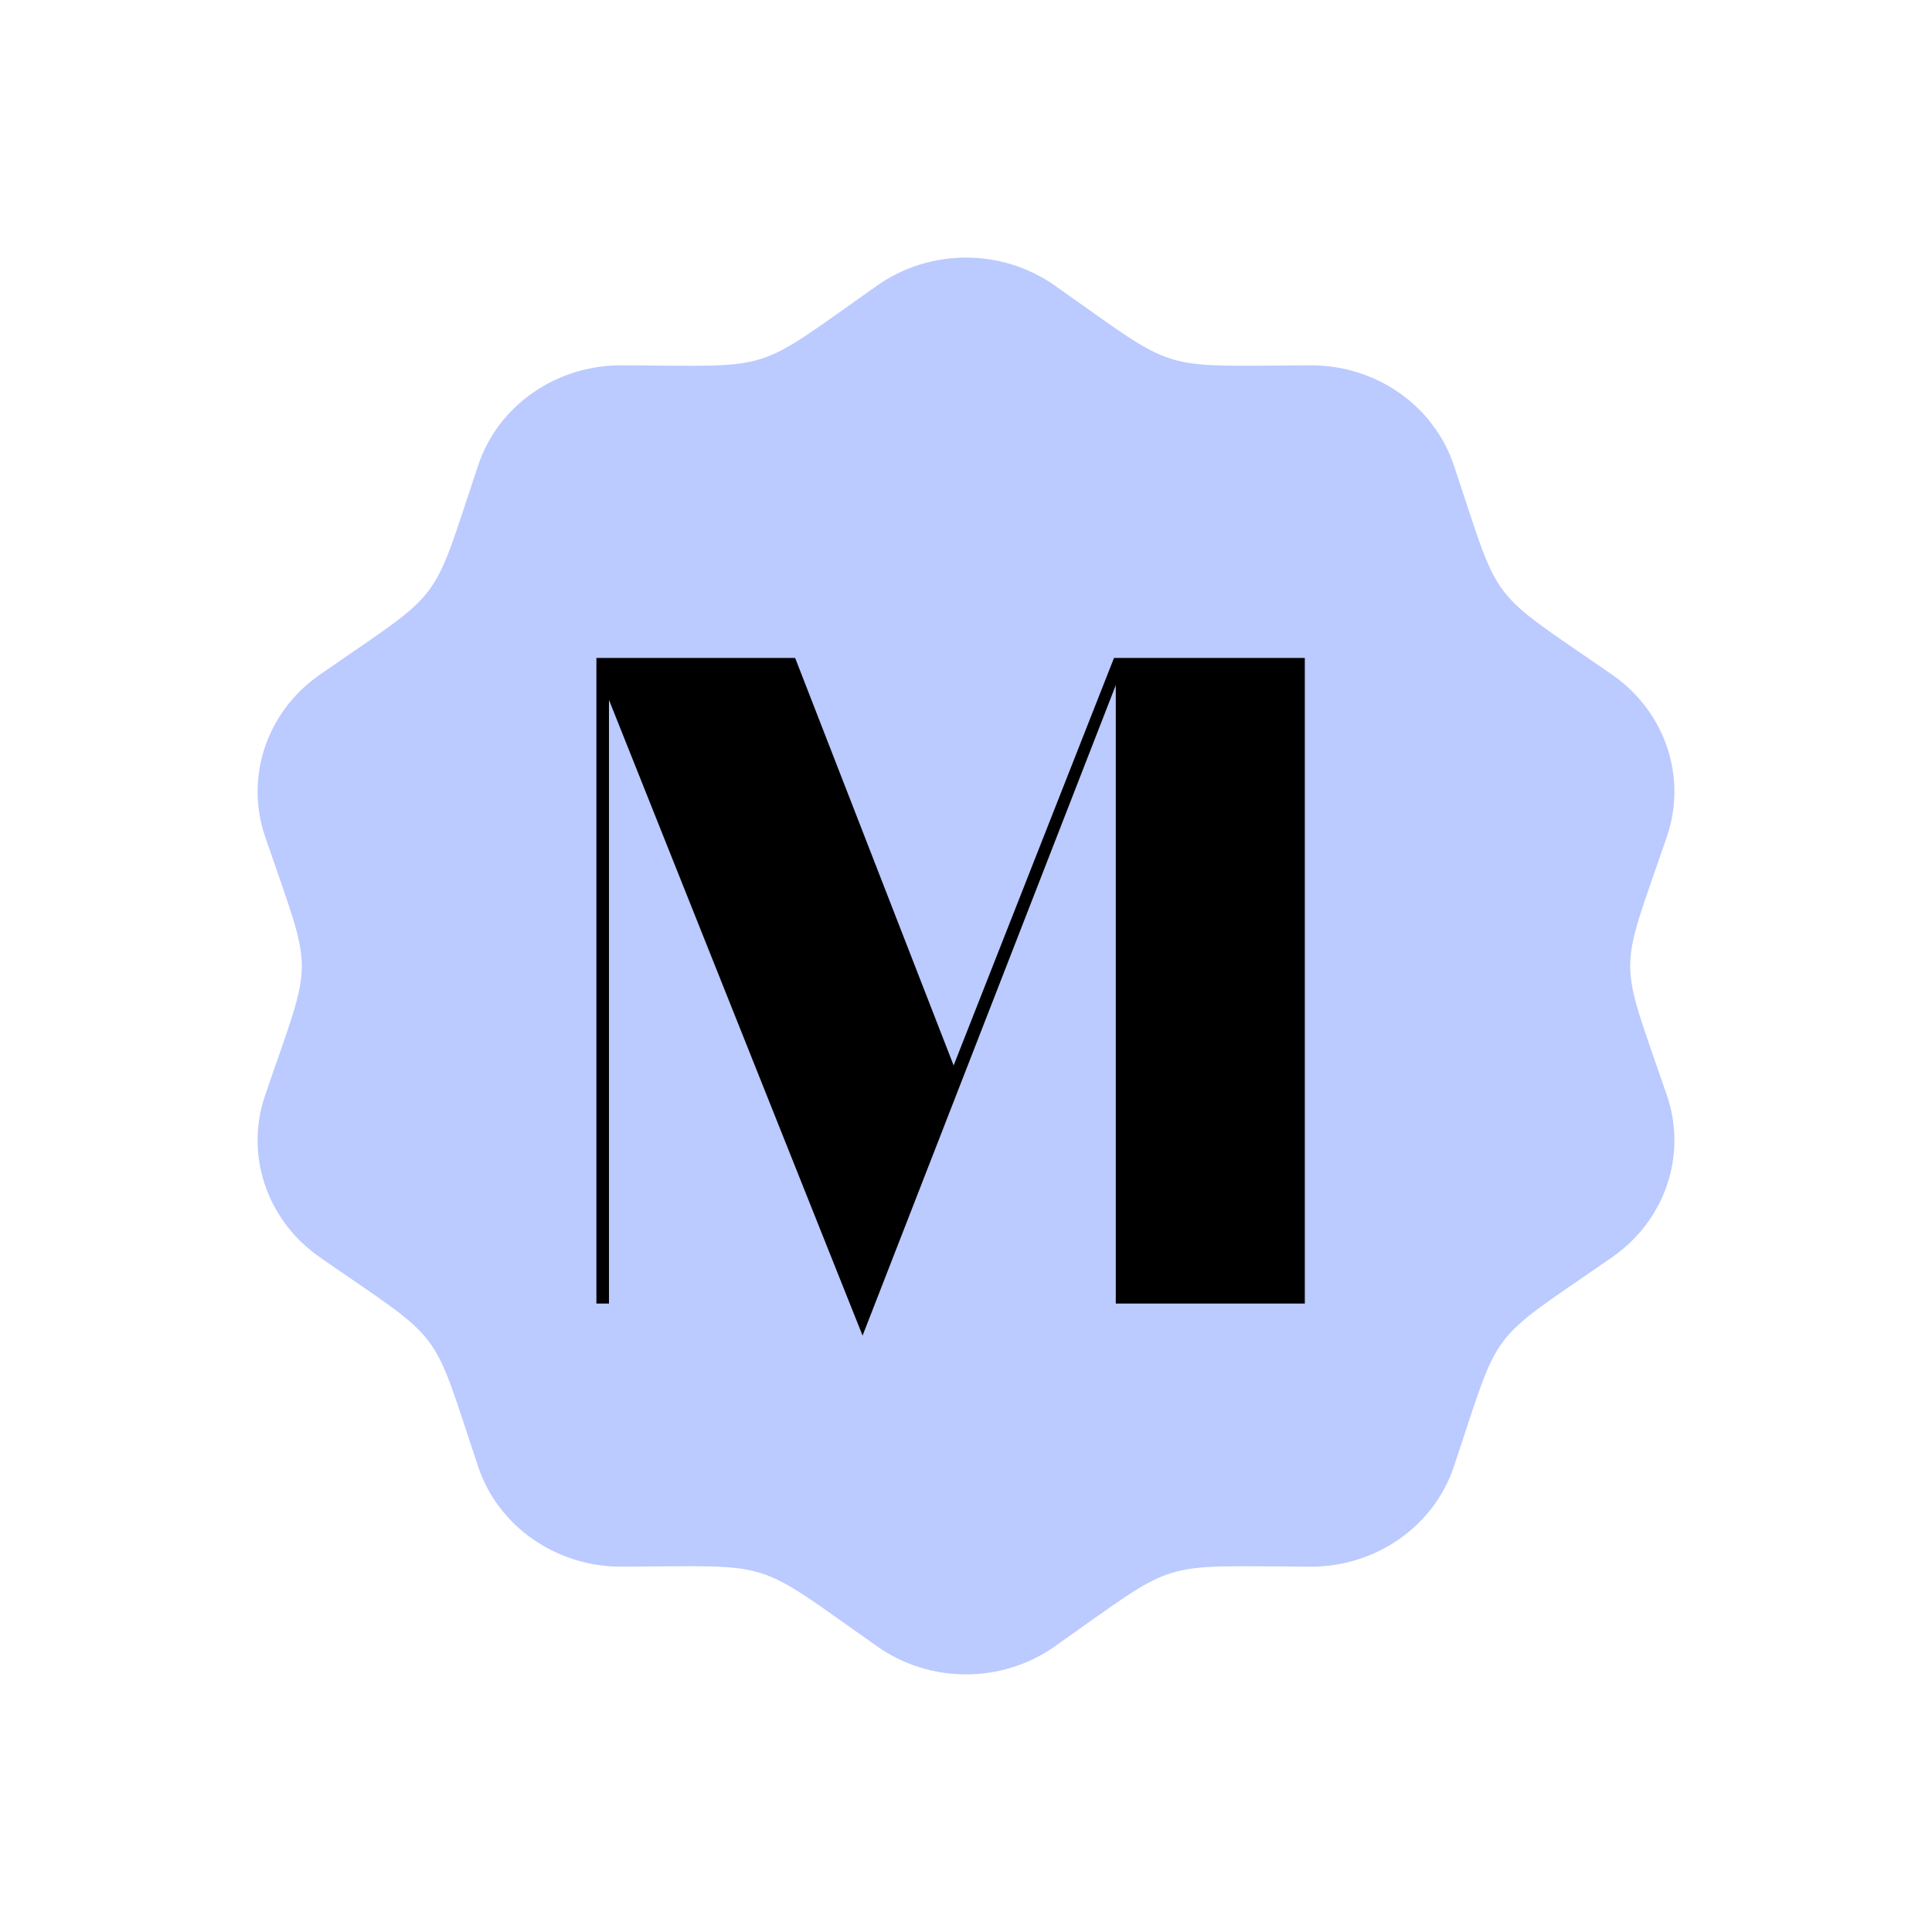
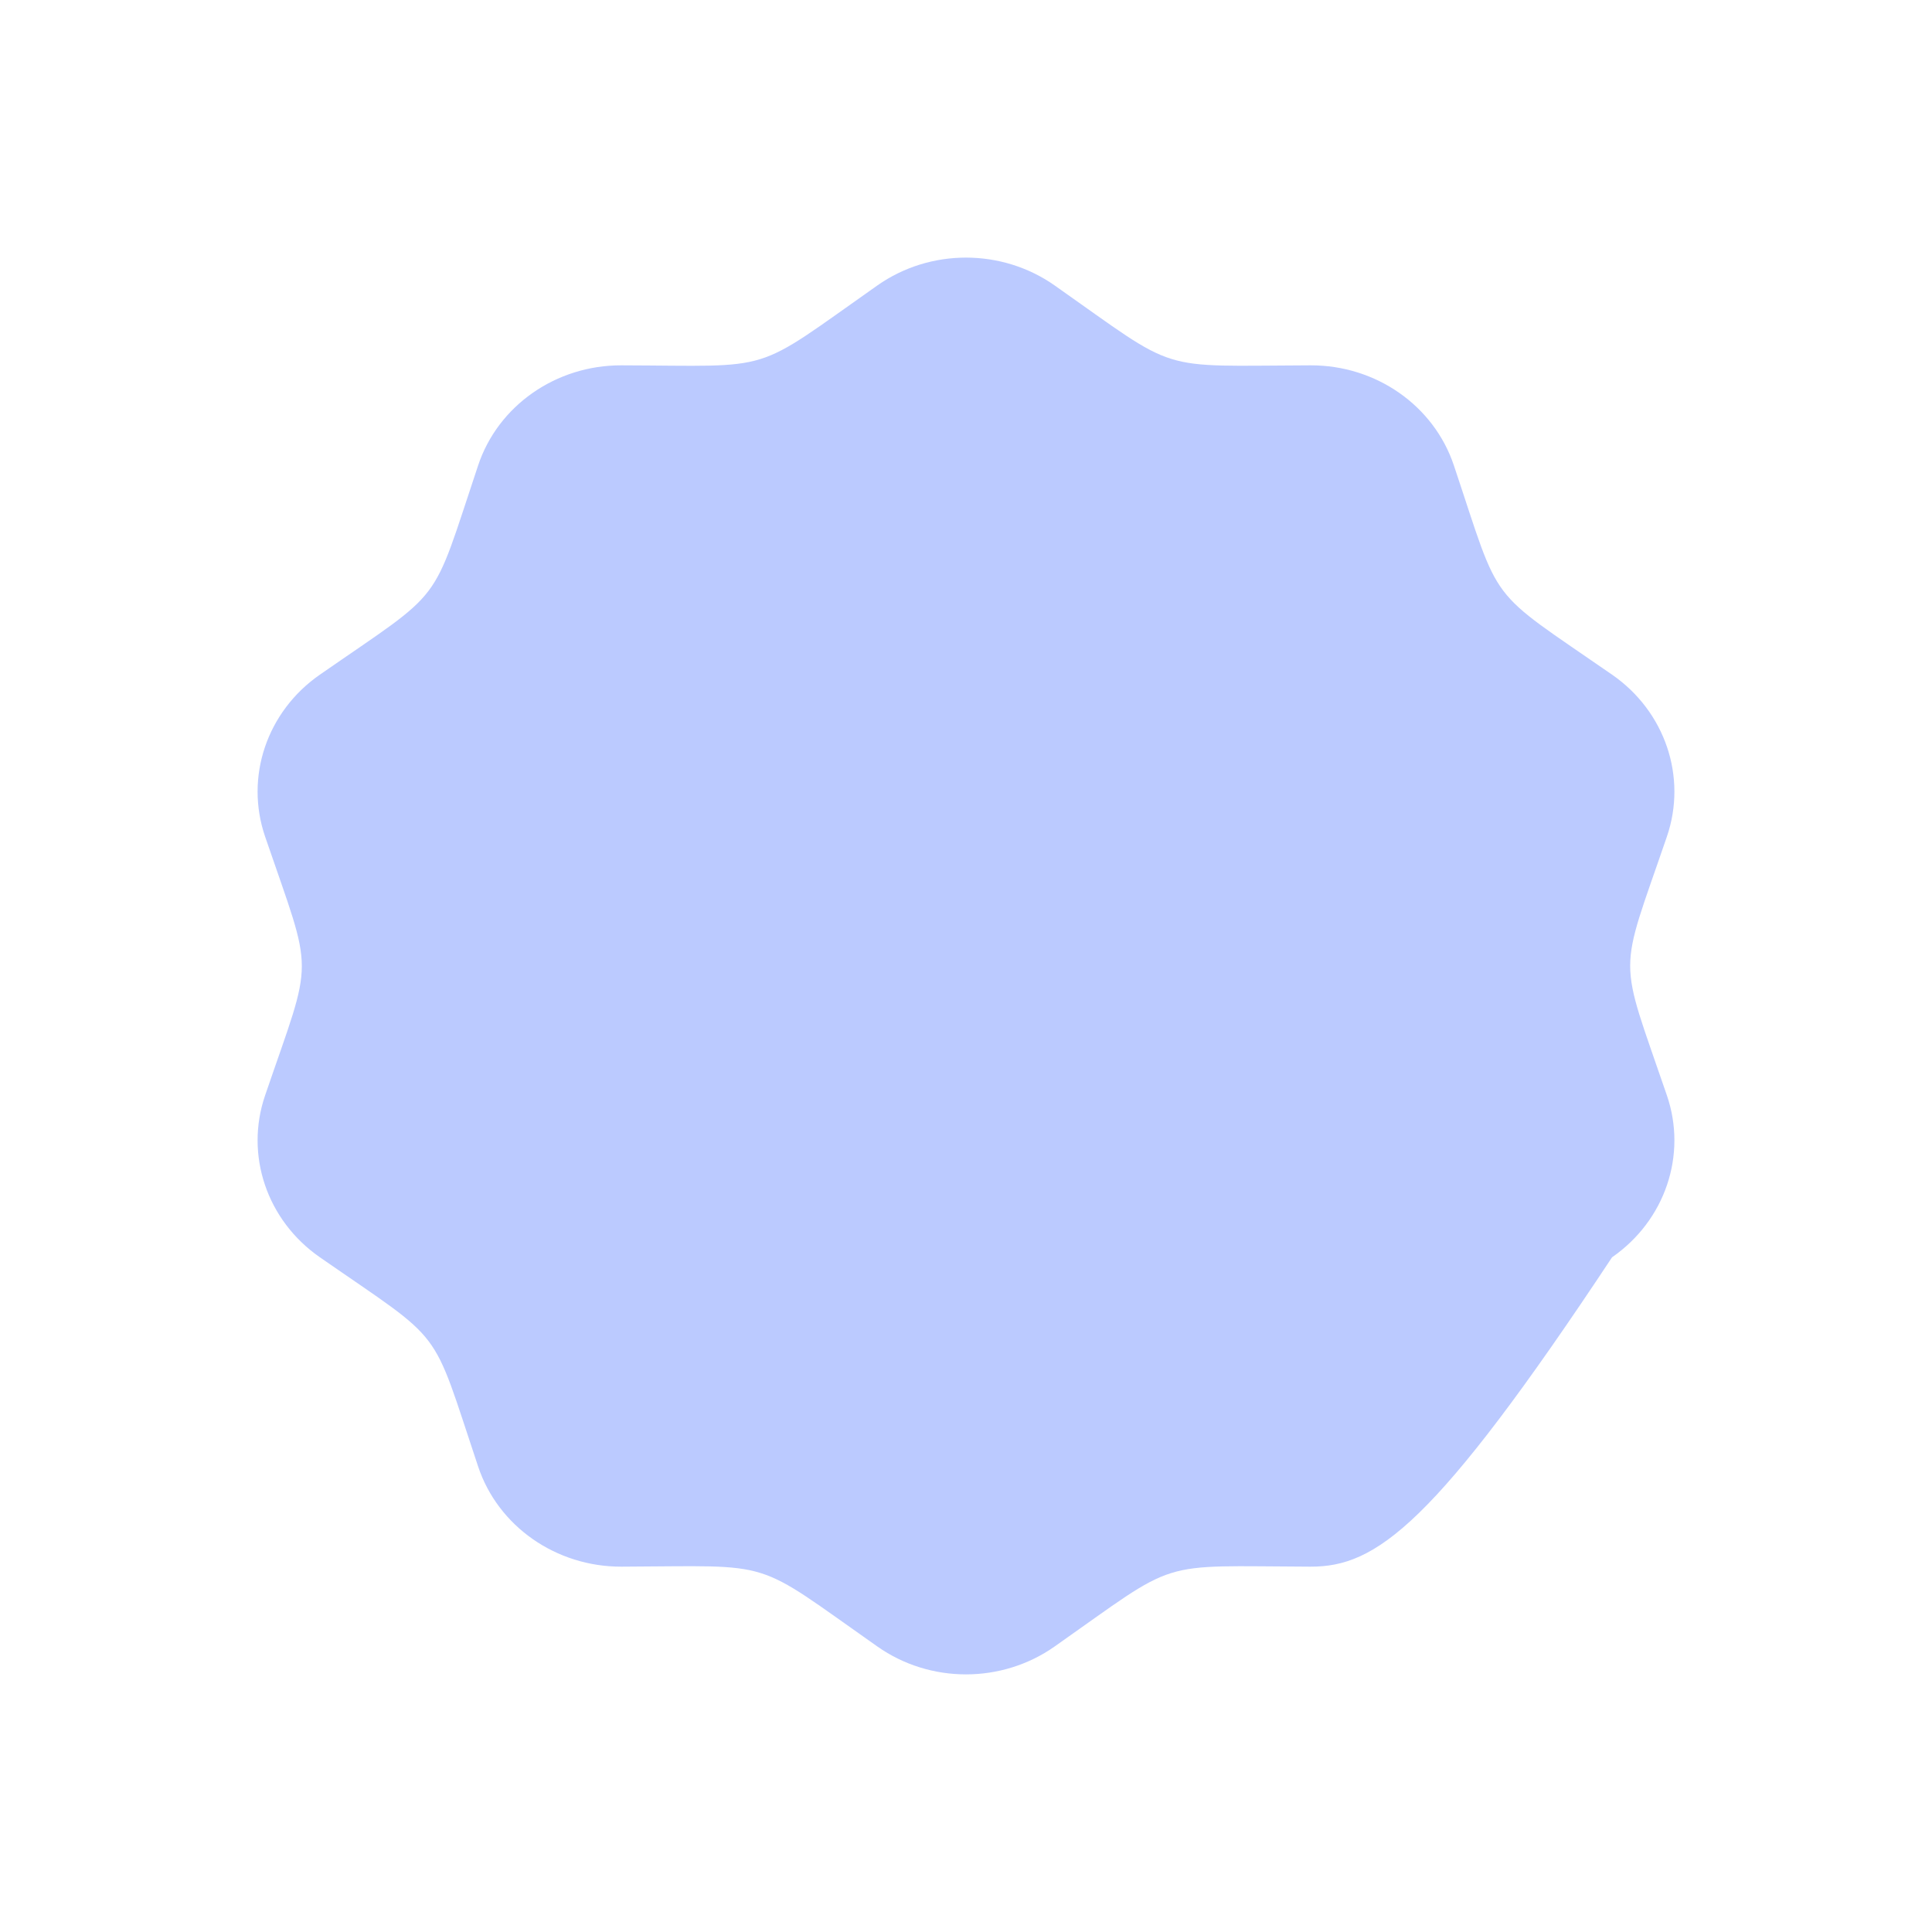
<svg xmlns="http://www.w3.org/2000/svg" width="30" height="30" viewBox="0 0 30 30" fill="none">
  <g filter="url(#filter0_d_8_4229)">
-     <path fill-rule="evenodd" clip-rule="evenodd" d="M13.624 4.432C14.443 3.856 15.556 3.856 16.376 4.432C18.339 5.812 17.918 5.68 20.349 5.673C21.365 5.669 22.266 6.298 22.576 7.228C23.321 9.452 23.059 9.109 25.032 10.476C25.856 11.047 26.201 12.065 25.883 12.992C25.125 15.207 25.122 14.782 25.883 17.008C26.201 17.934 25.856 18.952 25.032 19.523C23.06 20.89 23.321 20.547 22.576 22.771C22.266 23.701 21.365 24.33 20.349 24.327C17.917 24.319 18.339 24.187 16.376 25.567C15.556 26.144 14.443 26.144 13.624 25.567C11.659 24.188 12.082 24.318 9.65 24.327C8.635 24.33 7.733 23.701 7.424 22.771C6.679 20.544 6.935 20.889 4.967 19.523C4.144 18.952 3.799 17.934 4.117 17.008C4.875 14.791 4.878 15.217 4.117 12.992C3.799 12.065 4.144 11.047 4.967 10.476C6.934 9.111 6.678 9.457 7.424 7.228C7.733 6.298 8.635 5.669 9.65 5.673C12.076 5.68 11.649 5.821 13.624 4.432Z" fill="#BBCAFF" />
+     <path fill-rule="evenodd" clip-rule="evenodd" d="M13.624 4.432C14.443 3.856 15.556 3.856 16.376 4.432C18.339 5.812 17.918 5.68 20.349 5.673C21.365 5.669 22.266 6.298 22.576 7.228C23.321 9.452 23.059 9.109 25.032 10.476C25.856 11.047 26.201 12.065 25.883 12.992C25.125 15.207 25.122 14.782 25.883 17.008C26.201 17.934 25.856 18.952 25.032 19.523C22.266 23.701 21.365 24.33 20.349 24.327C17.917 24.319 18.339 24.187 16.376 25.567C15.556 26.144 14.443 26.144 13.624 25.567C11.659 24.188 12.082 24.318 9.65 24.327C8.635 24.33 7.733 23.701 7.424 22.771C6.679 20.544 6.935 20.889 4.967 19.523C4.144 18.952 3.799 17.934 4.117 17.008C4.875 14.791 4.878 15.217 4.117 12.992C3.799 12.065 4.144 11.047 4.967 10.476C6.934 9.111 6.678 9.457 7.424 7.228C7.733 6.298 8.635 5.669 9.65 5.673C12.076 5.68 11.649 5.821 13.624 4.432Z" fill="#BBCAFF" />
  </g>
-   <path fill-rule="evenodd" clip-rule="evenodd" d="M14.808 16.544L12.347 10.217H9.261V20.242H9.456V10.868L13.394 20.739L17.326 10.639V20.242H20.261V10.217H17.298L14.808 16.544Z" fill="black" />
  <defs>
    <filter id="filter0_d_8_4229" x="0" y="0" width="30" height="30" filterUnits="userSpaceOnUse" color-interpolation-filters="sRGB">
      <feFlood flood-opacity="0" result="BackgroundImageFix" />
      <feColorMatrix in="SourceAlpha" type="matrix" values="0 0 0 0 0 0 0 0 0 0 0 0 0 0 0 0 0 0 127 0" result="hardAlpha" />
      <feOffset />
      <feGaussianBlur stdDeviation="2" />
      <feComposite in2="hardAlpha" operator="out" />
      <feColorMatrix type="matrix" values="0 0 0 0 0 0 0 0 0 0 0 0 0 0 0 0 0 0 0.1 0" />
      <feBlend mode="normal" in2="BackgroundImageFix" result="effect1_dropShadow_8_4229" />
      <feBlend mode="normal" in="SourceGraphic" in2="effect1_dropShadow_8_4229" result="shape" />
    </filter>
  </defs>
</svg>